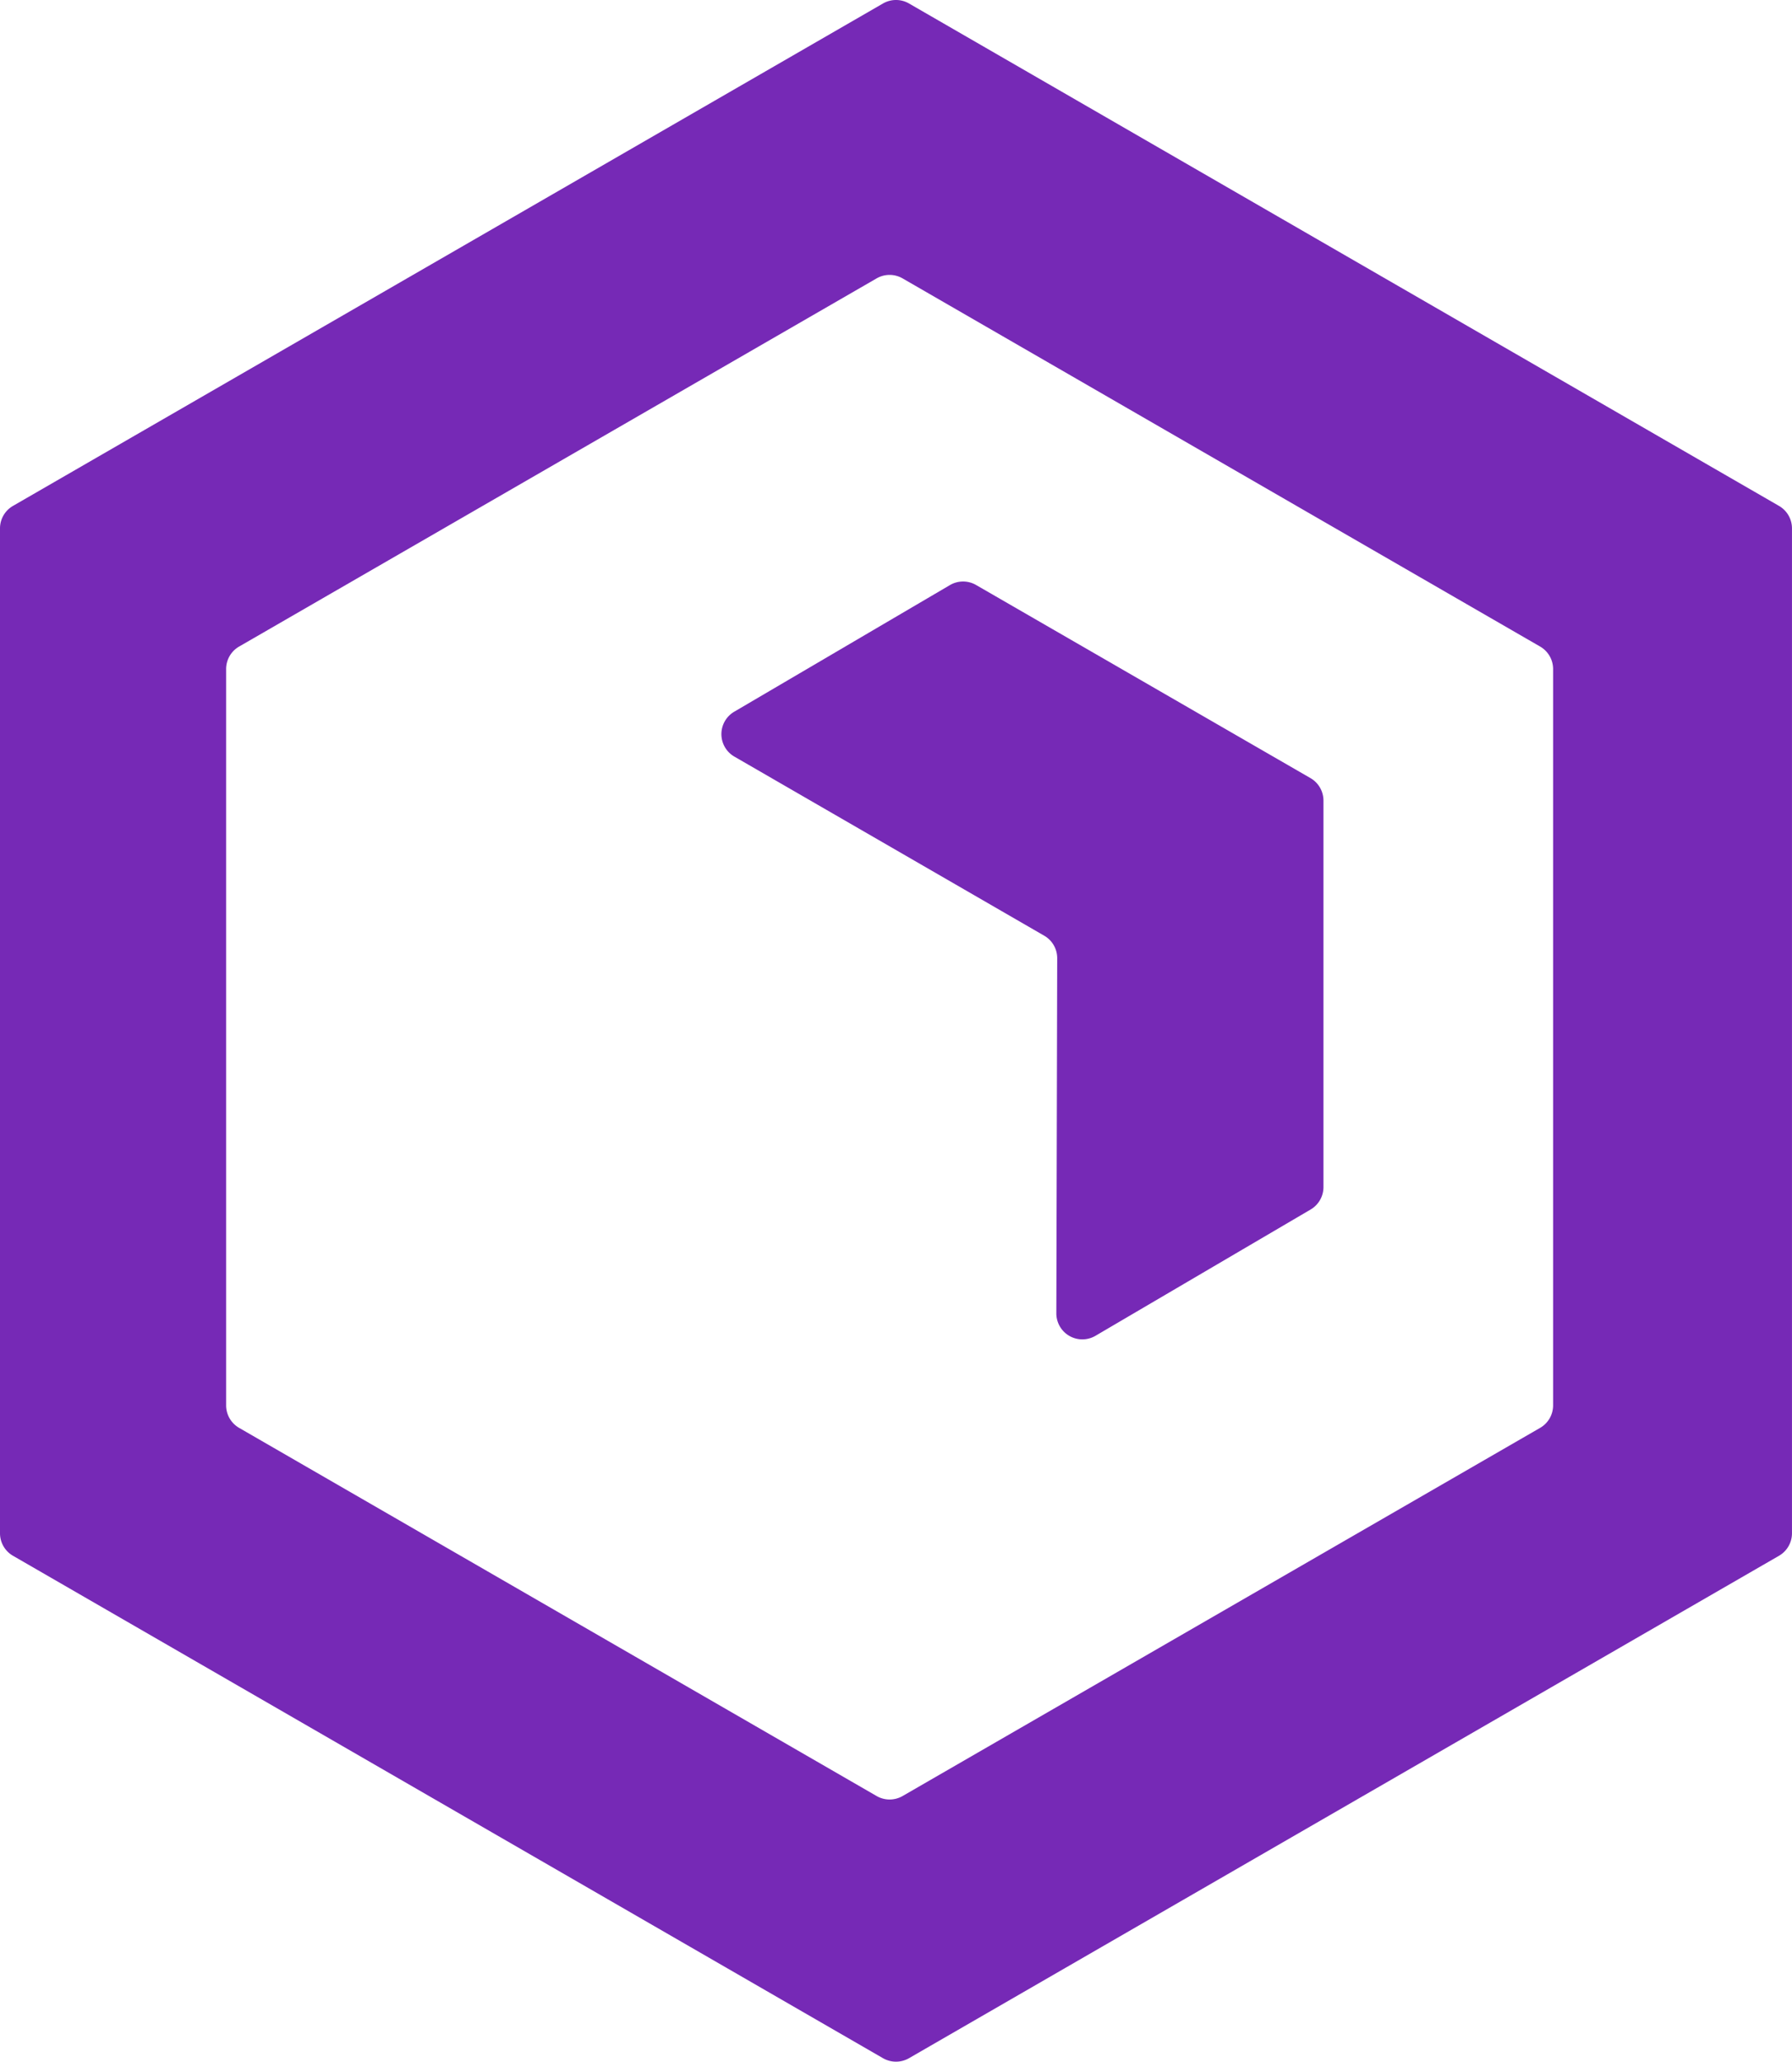
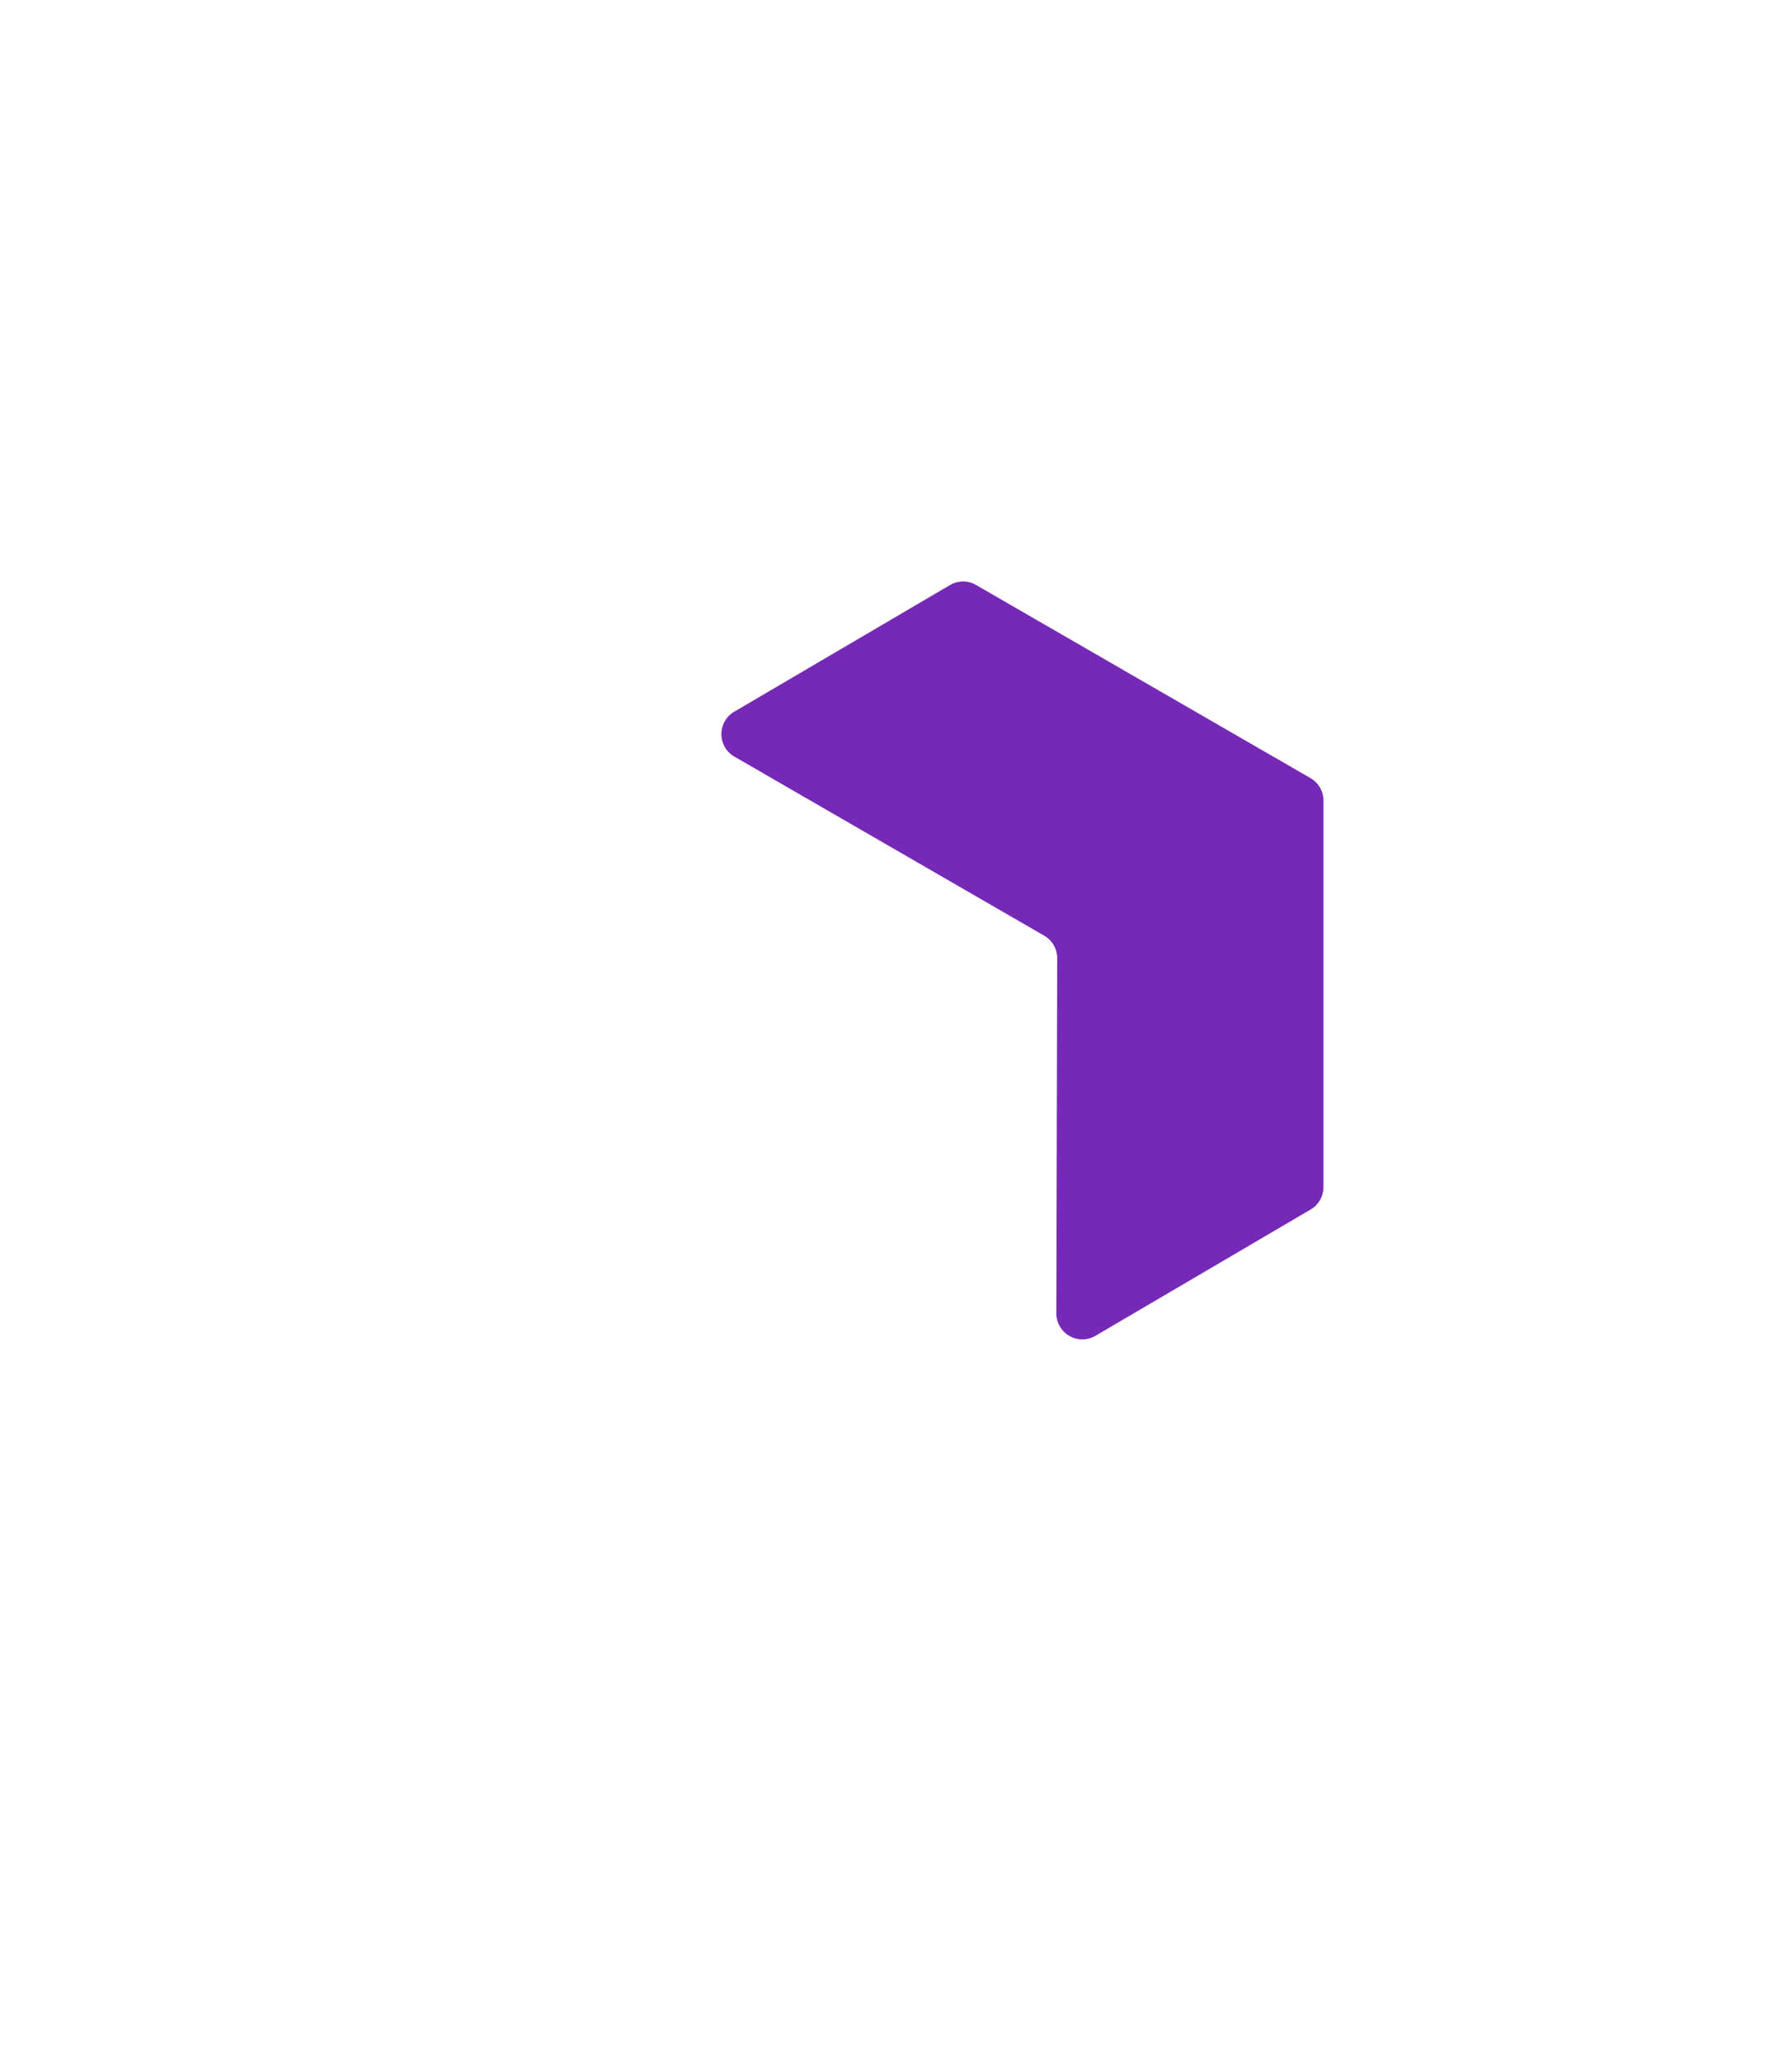
<svg xmlns="http://www.w3.org/2000/svg" width="333.42" height="383.504" viewBox="0 0 333.42 383.504">
  <g id="Group_4" data-name="Group 4" transform="translate(-16 188)">
    <g id="Group_136" data-name="Group 136" transform="translate(16 -188)">
-       <path id="Path_79" data-name="Path 79" d="M164.293.646,2.416,94.106A4.83,4.83,0,0,0,0,98.292V285.211A4.837,4.837,0,0,0,2.416,289.4l161.877,93.46a4.842,4.842,0,0,0,4.835,0L331,289.4a4.837,4.837,0,0,0,2.416-4.186V98.292A4.83,4.83,0,0,0,331,94.106L169.128.646a4.842,4.842,0,0,0-4.835,0m122.262,264.96L167.939,334.091a4.842,4.842,0,0,1-4.835,0L44.489,265.607a4.83,4.83,0,0,1-2.416-4.186V124.456a4.83,4.83,0,0,1,2.416-4.186L163.1,51.786a4.842,4.842,0,0,1,4.835,0L286.555,120.27a4.83,4.83,0,0,1,2.416,4.186V261.421a4.83,4.83,0,0,1-2.416,4.186" transform="translate(0 0)" fill="#7629b6" />
      <path id="Path_80" data-name="Path 80" d="M46.472,68.077l57.65,33.314a4.832,4.832,0,0,1,2.416,4.2l-.161,66.044a4.834,4.834,0,0,0,7.281,4.18l40.029-23.492a4.834,4.834,0,0,0,2.389-4.171V76.26a4.836,4.836,0,0,0-2.416-4.186L91.44,36.152a4.834,4.834,0,0,0-4.862.018L46.445,59.724a4.833,4.833,0,0,0,.027,8.354" transform="translate(90.167 72.666)" fill="#7629b6" />
    </g>
  </g>
</svg>